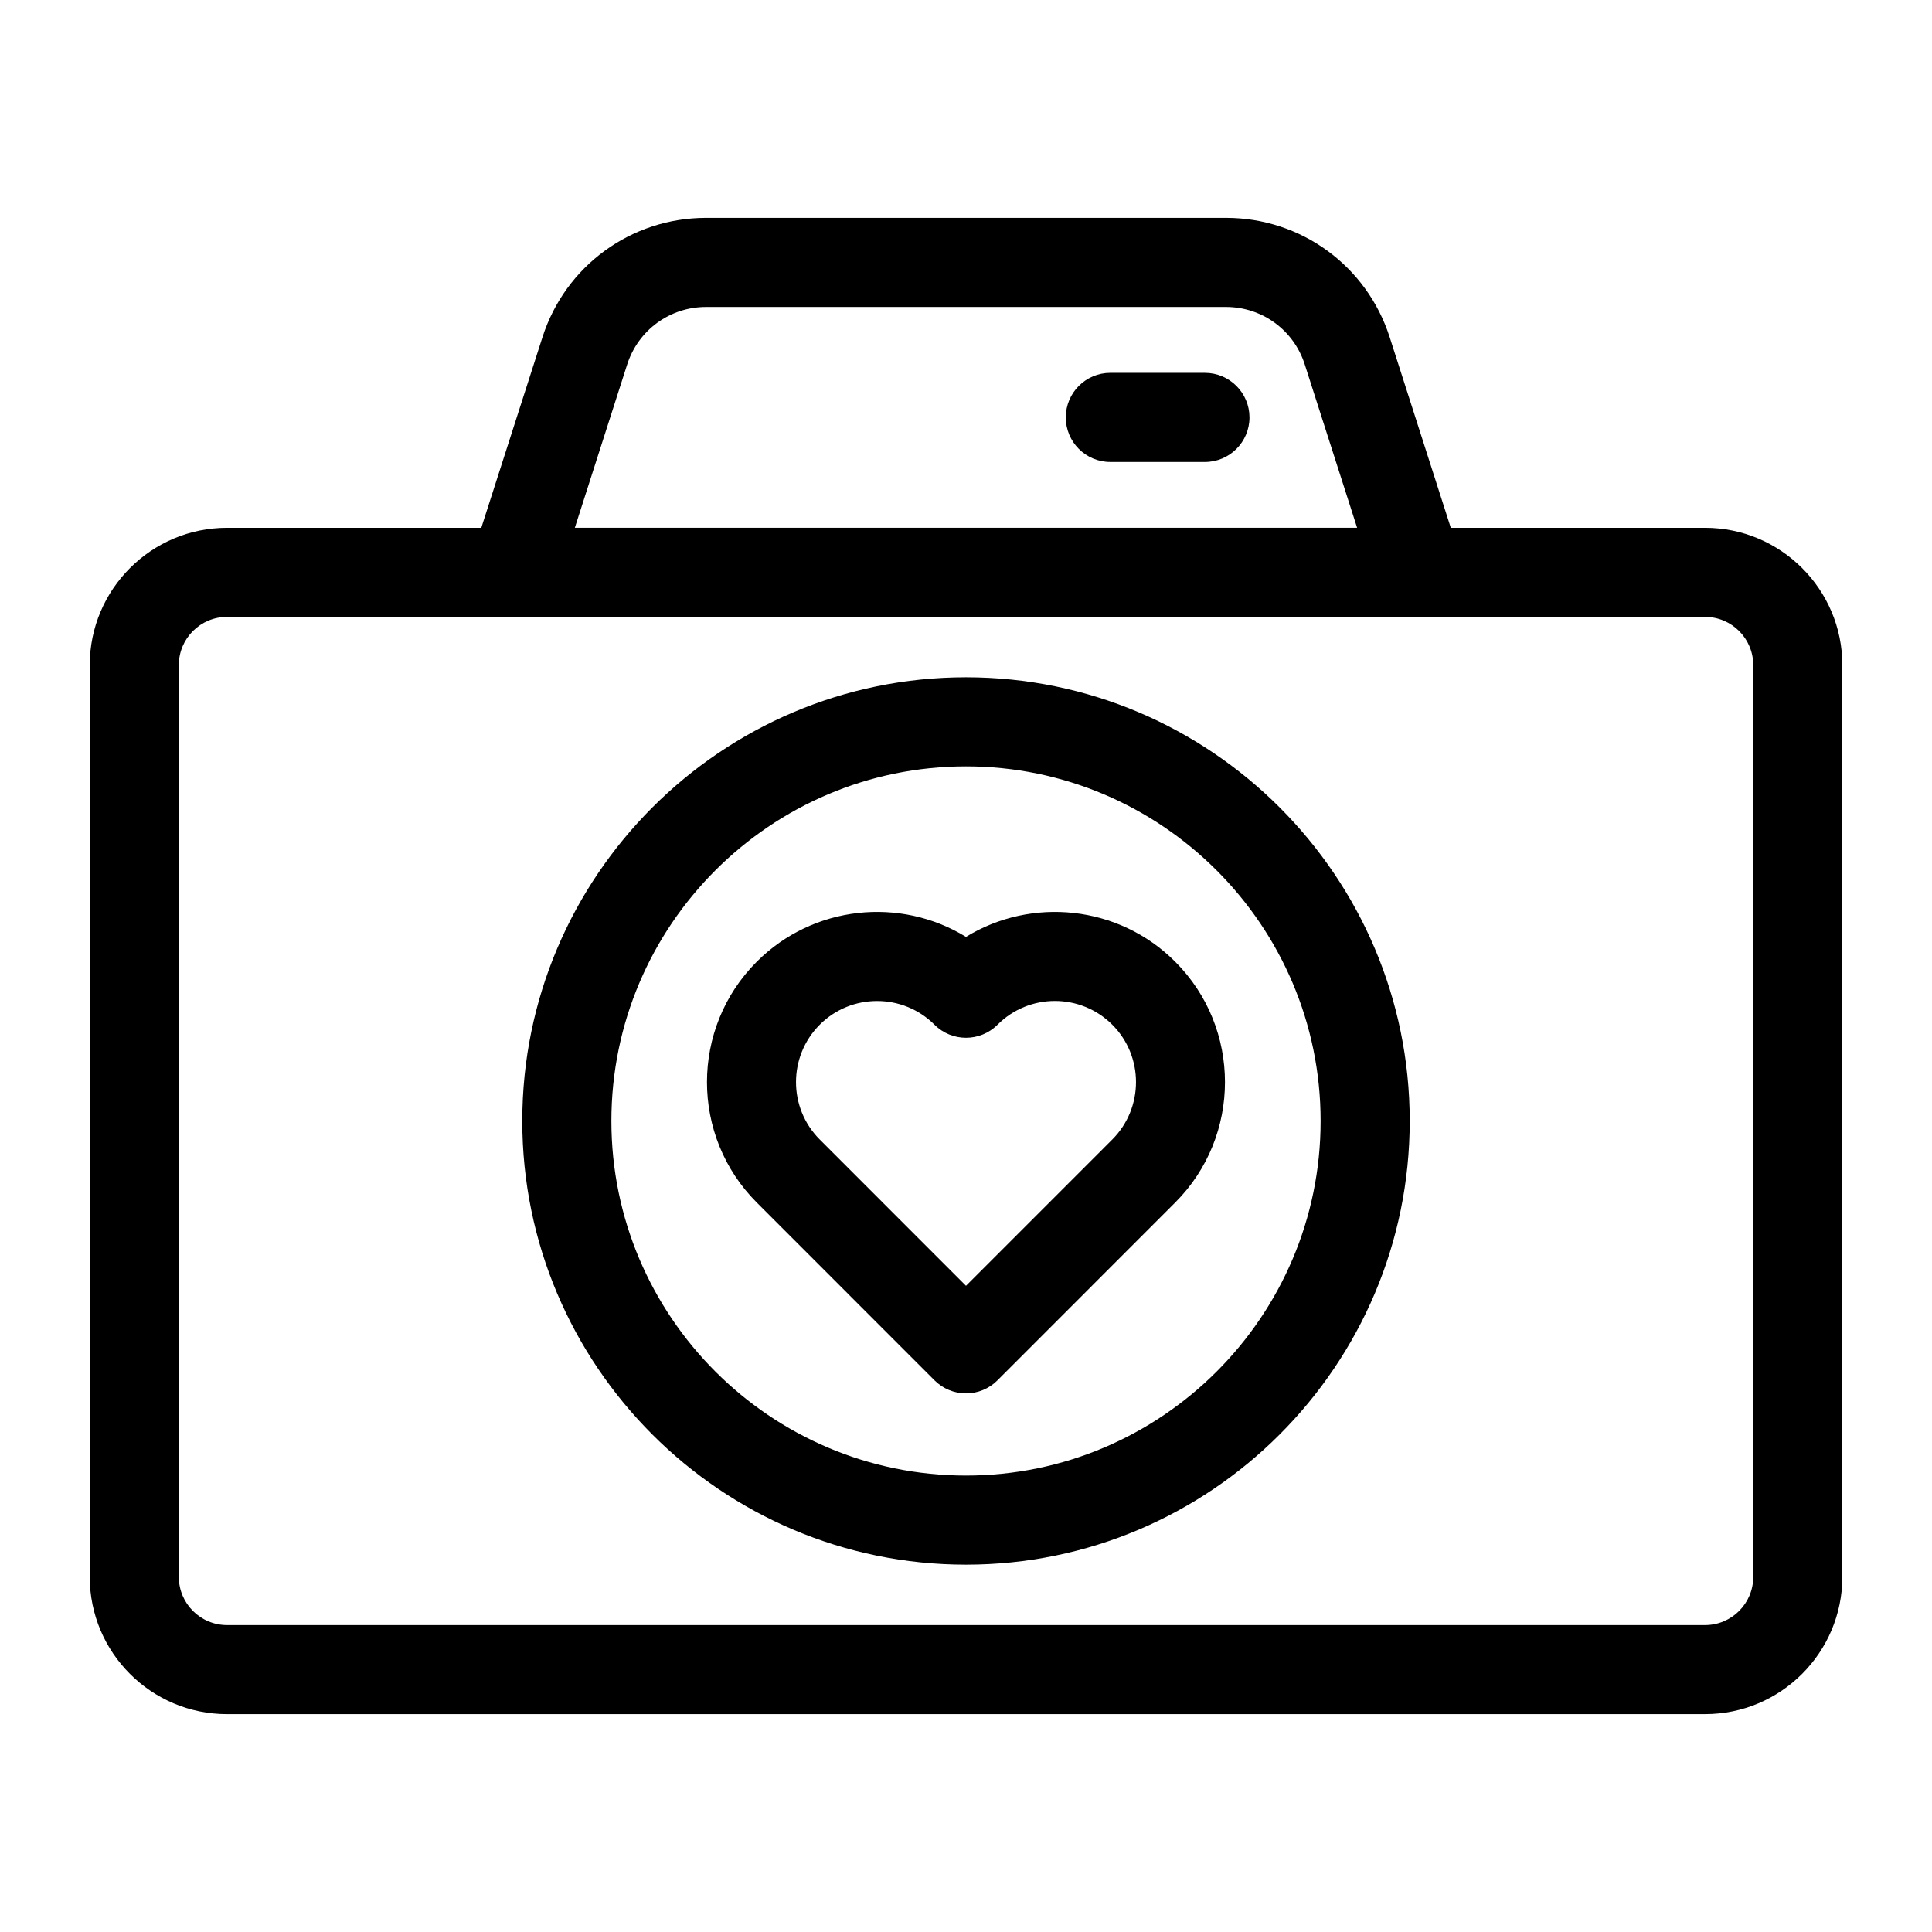
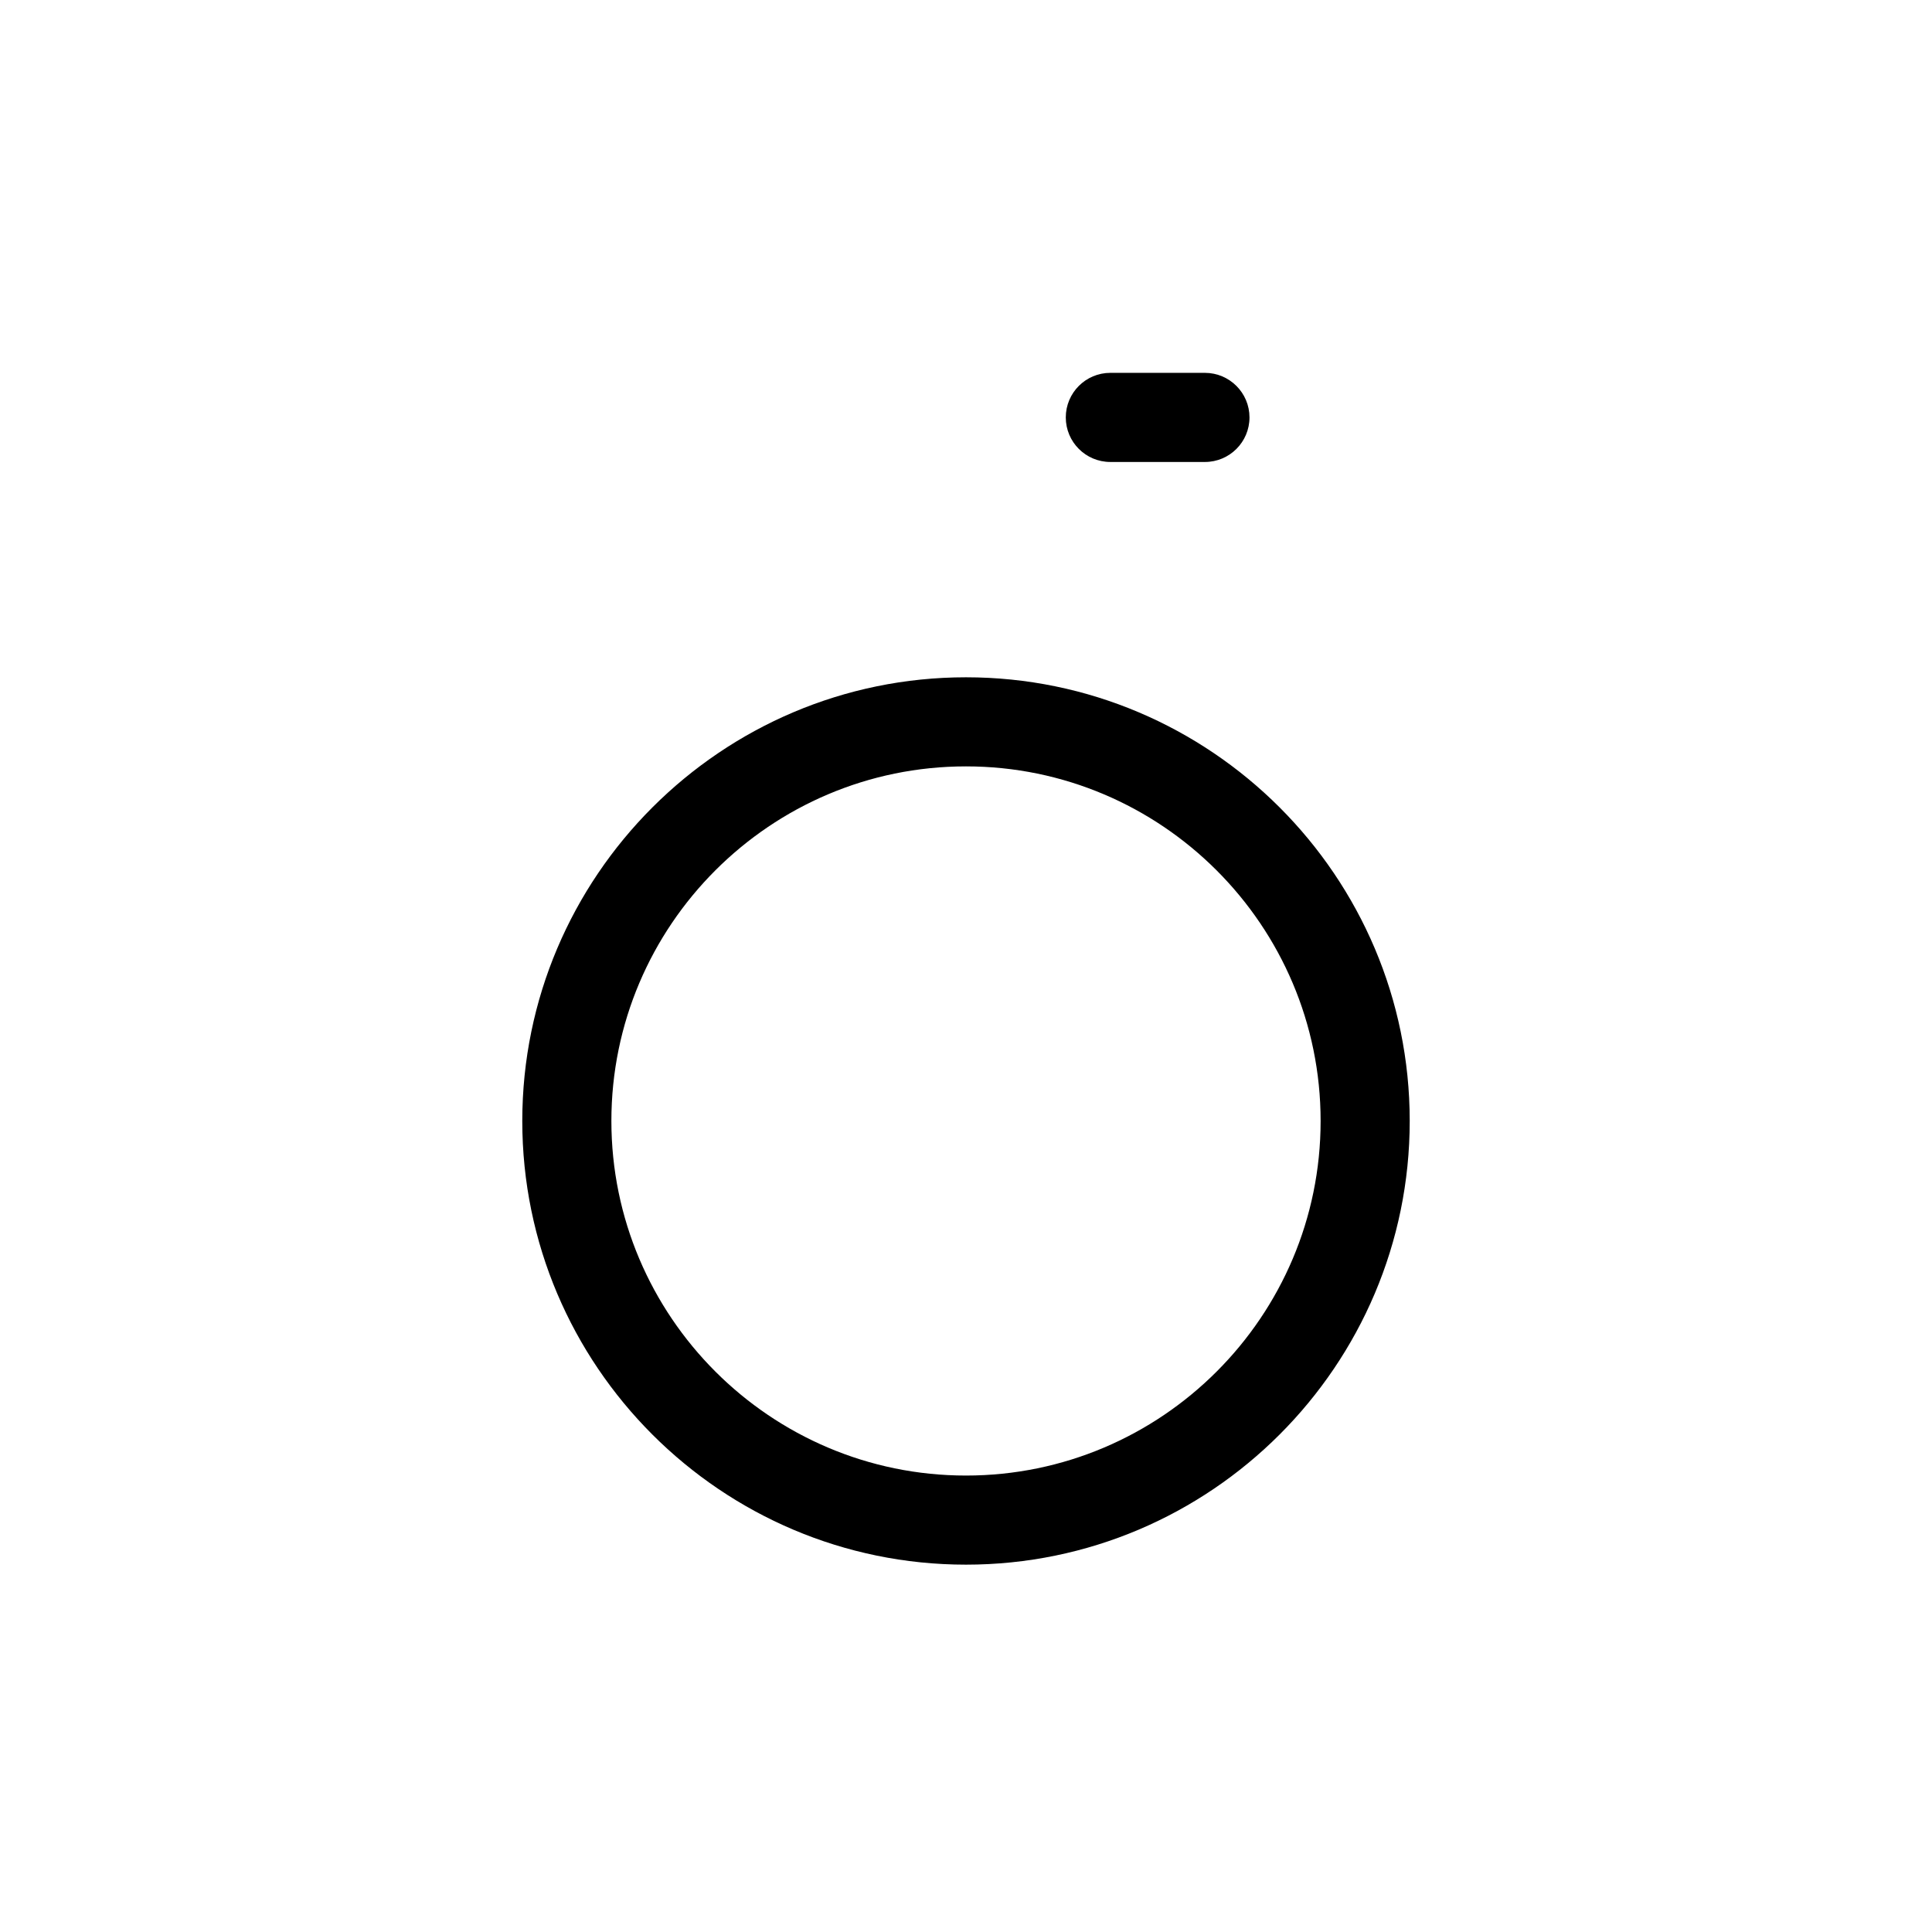
<svg xmlns="http://www.w3.org/2000/svg" fill="#000000" width="800px" height="800px" version="1.1" viewBox="144 144 512 512">
  <g>
-     <path d="m391.65 509.8c2.219 2.219 5.211 3.465 8.344 3.465 3.133 0 6.141-1.242 8.344-3.465l47.105-47.121c17.586-17.586 17.586-46.223 0-63.812-15.004-15.02-38.086-17.223-55.449-6.582-17.352-10.645-40.43-8.438-55.449 6.582-17.586 17.586-17.586 46.223 0 63.812zm-30.414-94.242c4.203-4.203 9.699-6.281 15.207-6.281 5.512 0 11.004 2.094 15.207 6.281 4.613 4.613 12.09 4.613 16.703 0 8.391-8.391 22.012-8.391 30.418 0 8.375 8.375 8.375 22.027 0 30.418l-38.773 38.777-38.762-38.777c-8.379-8.379-8.379-22.027 0-30.418z" />
-     <path d="m204.16 598.26h391.7c20.059 0 36.383-16.312 36.383-36.383v-241.62c0-20.059-16.312-36.383-36.383-36.383h-67.383l-16.184-50.477c-6.062-18.941-23.488-31.66-43.375-31.66h-137.79c-19.883 0-37.312 12.723-43.375 31.645l-16.203 50.492h-67.383c-20.059 0-36.383 16.312-36.383 36.383v241.64c-0.004 20.059 16.309 36.367 36.383 36.367zm106.05-357.67c2.93-9.117 11.32-15.242 20.891-15.242h137.79c9.574 0 17.98 6.125 20.891 15.258l13.871 43.266h-207.32zm-118.82 79.664c0-7.039 5.715-12.77 12.77-12.77h391.7c7.039 0 12.77 5.715 12.77 12.77v241.64c0 7.039-5.715 12.77-12.77 12.77h-391.7c-7.039 0-12.77-5.715-12.77-12.77z" />
    <path d="m400 558.65c64.836 0 117.59-52.758 117.59-117.59-0.004-64.832-52.762-117.57-117.59-117.57-64.836 0-117.59 52.758-117.59 117.59 0 64.832 52.758 117.57 117.59 117.57zm0-211.55c51.812 0 93.977 42.164 93.977 93.977s-42.164 93.961-93.977 93.961-93.977-42.164-93.977-93.977 42.16-93.961 93.977-93.961z" />
    <path d="m463.3 242.81h-25.047c-6.519 0-11.809 5.289-11.809 11.809 0 6.519 5.289 11.809 11.809 11.809h25.066c6.519 0 11.809-5.289 11.809-11.809-0.004-6.516-5.293-11.809-11.828-11.809z" />
  </g>
</svg>